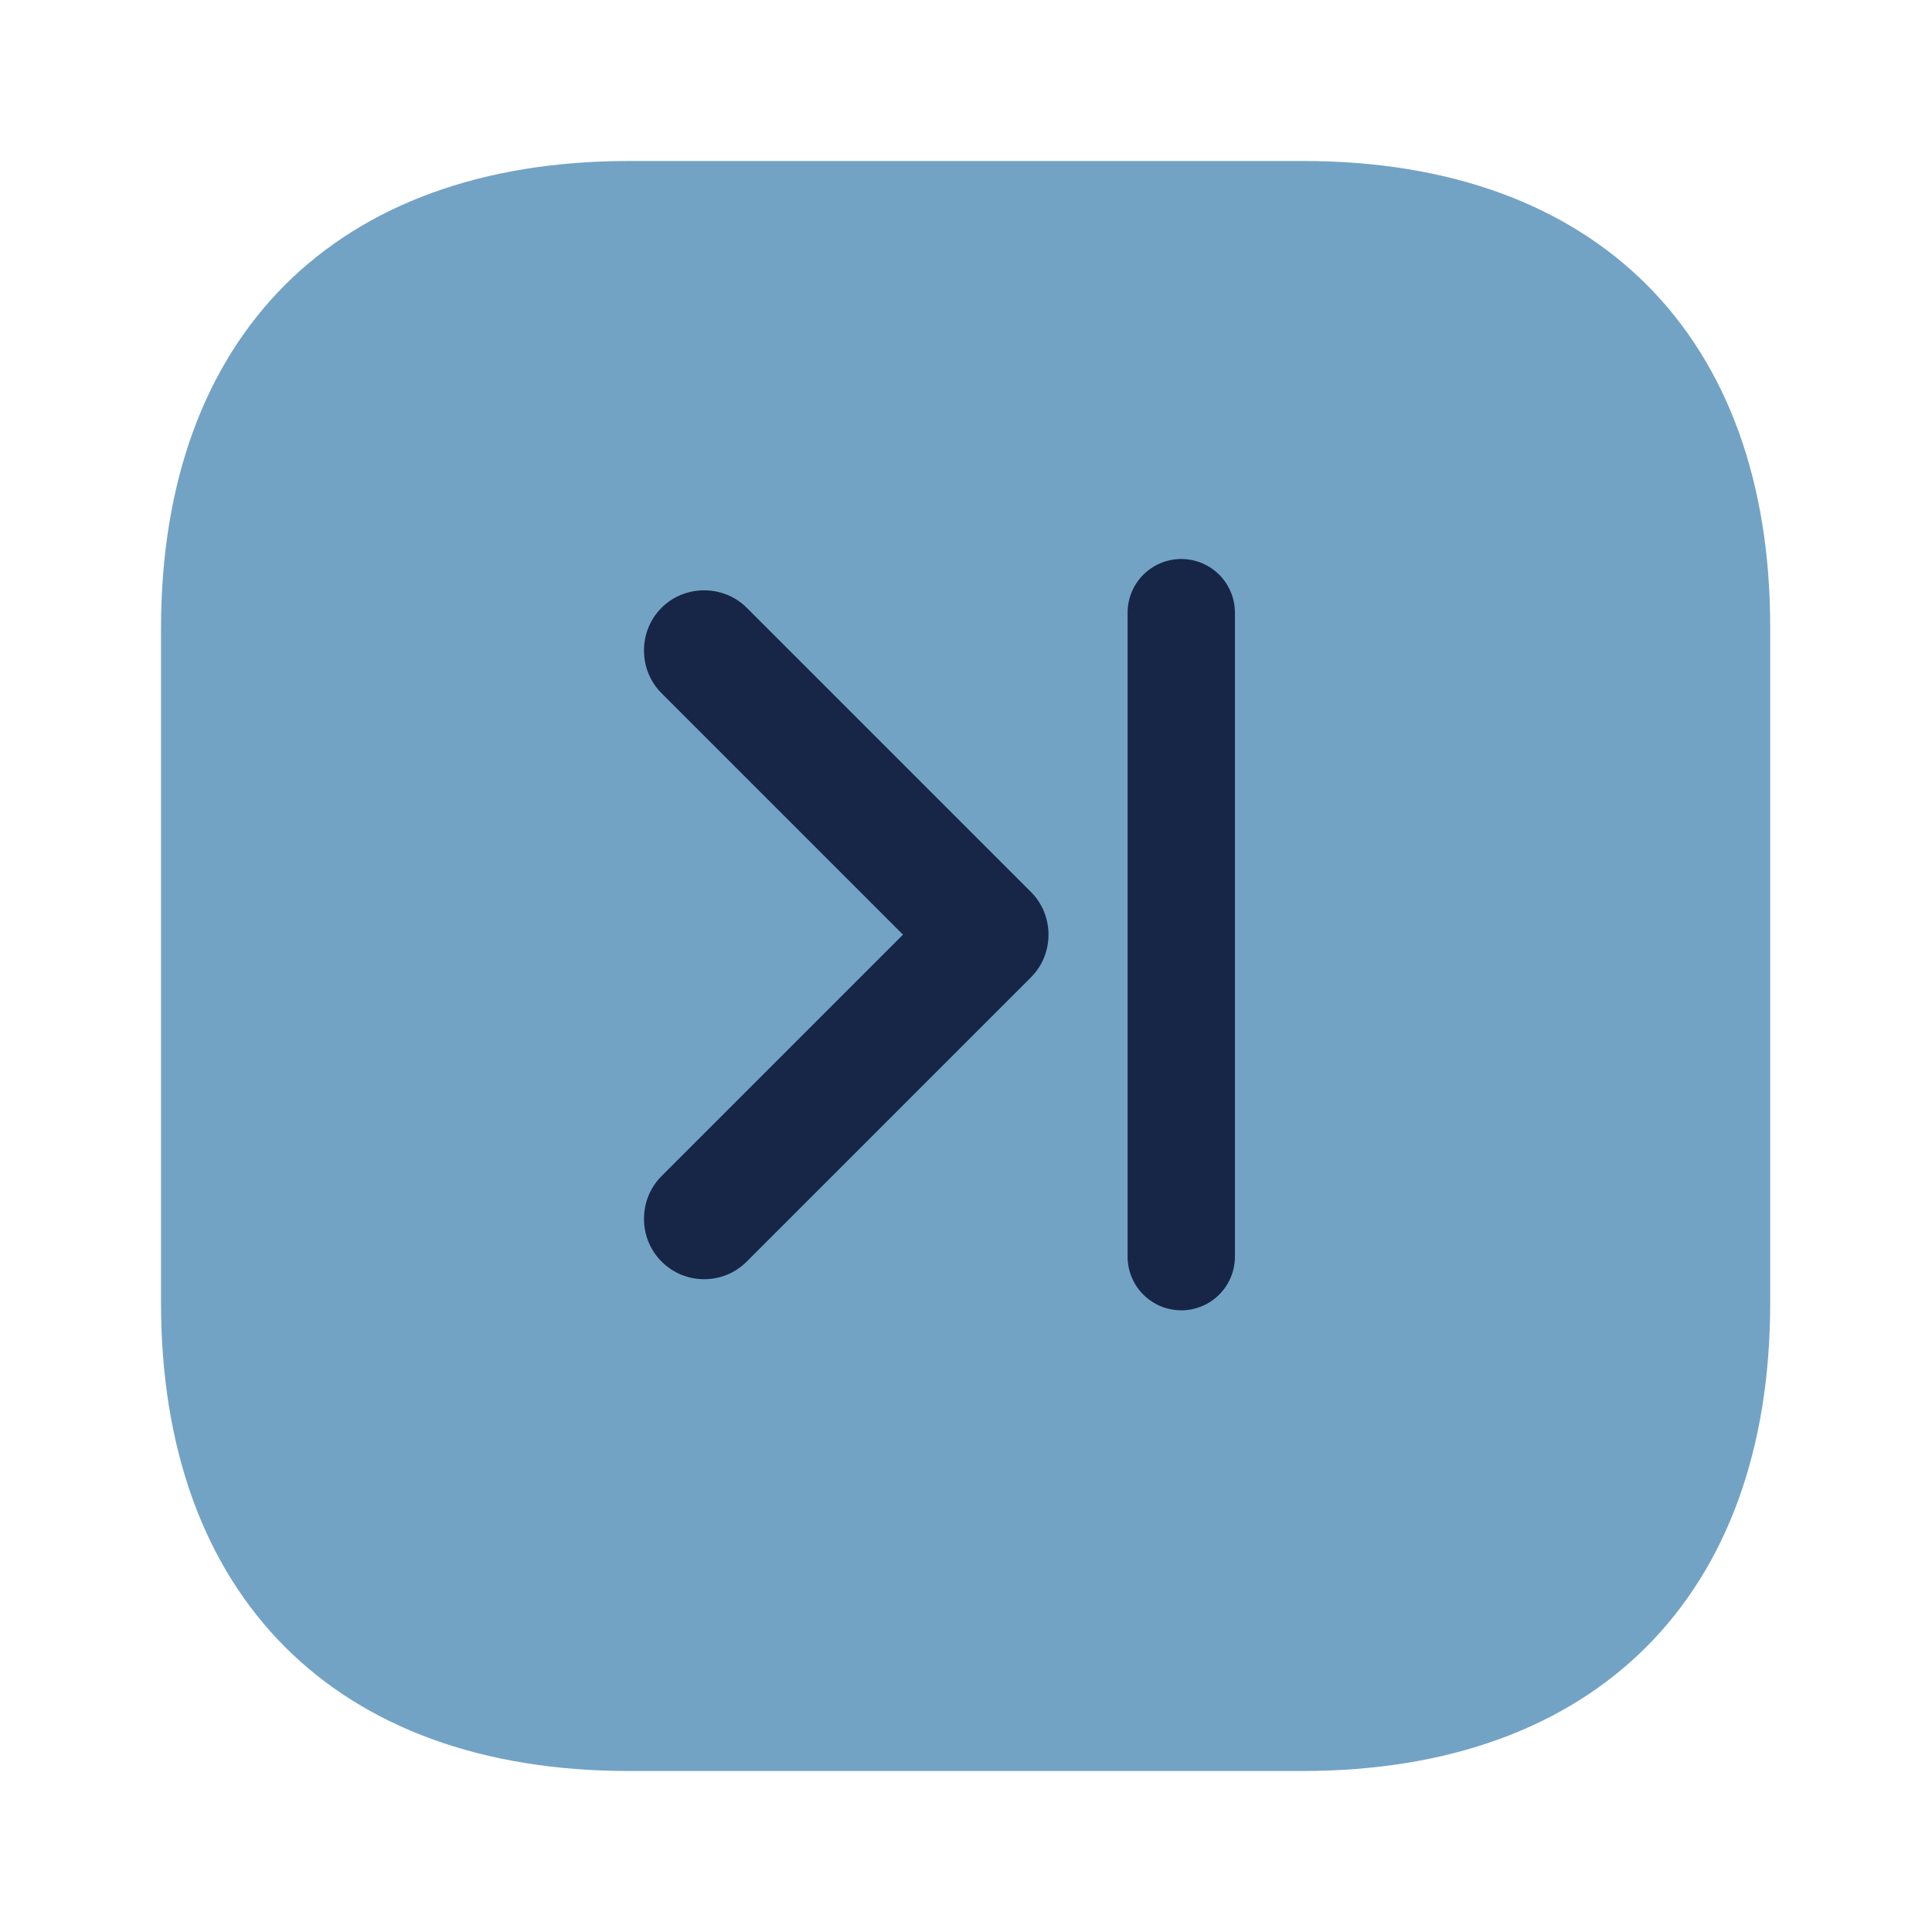
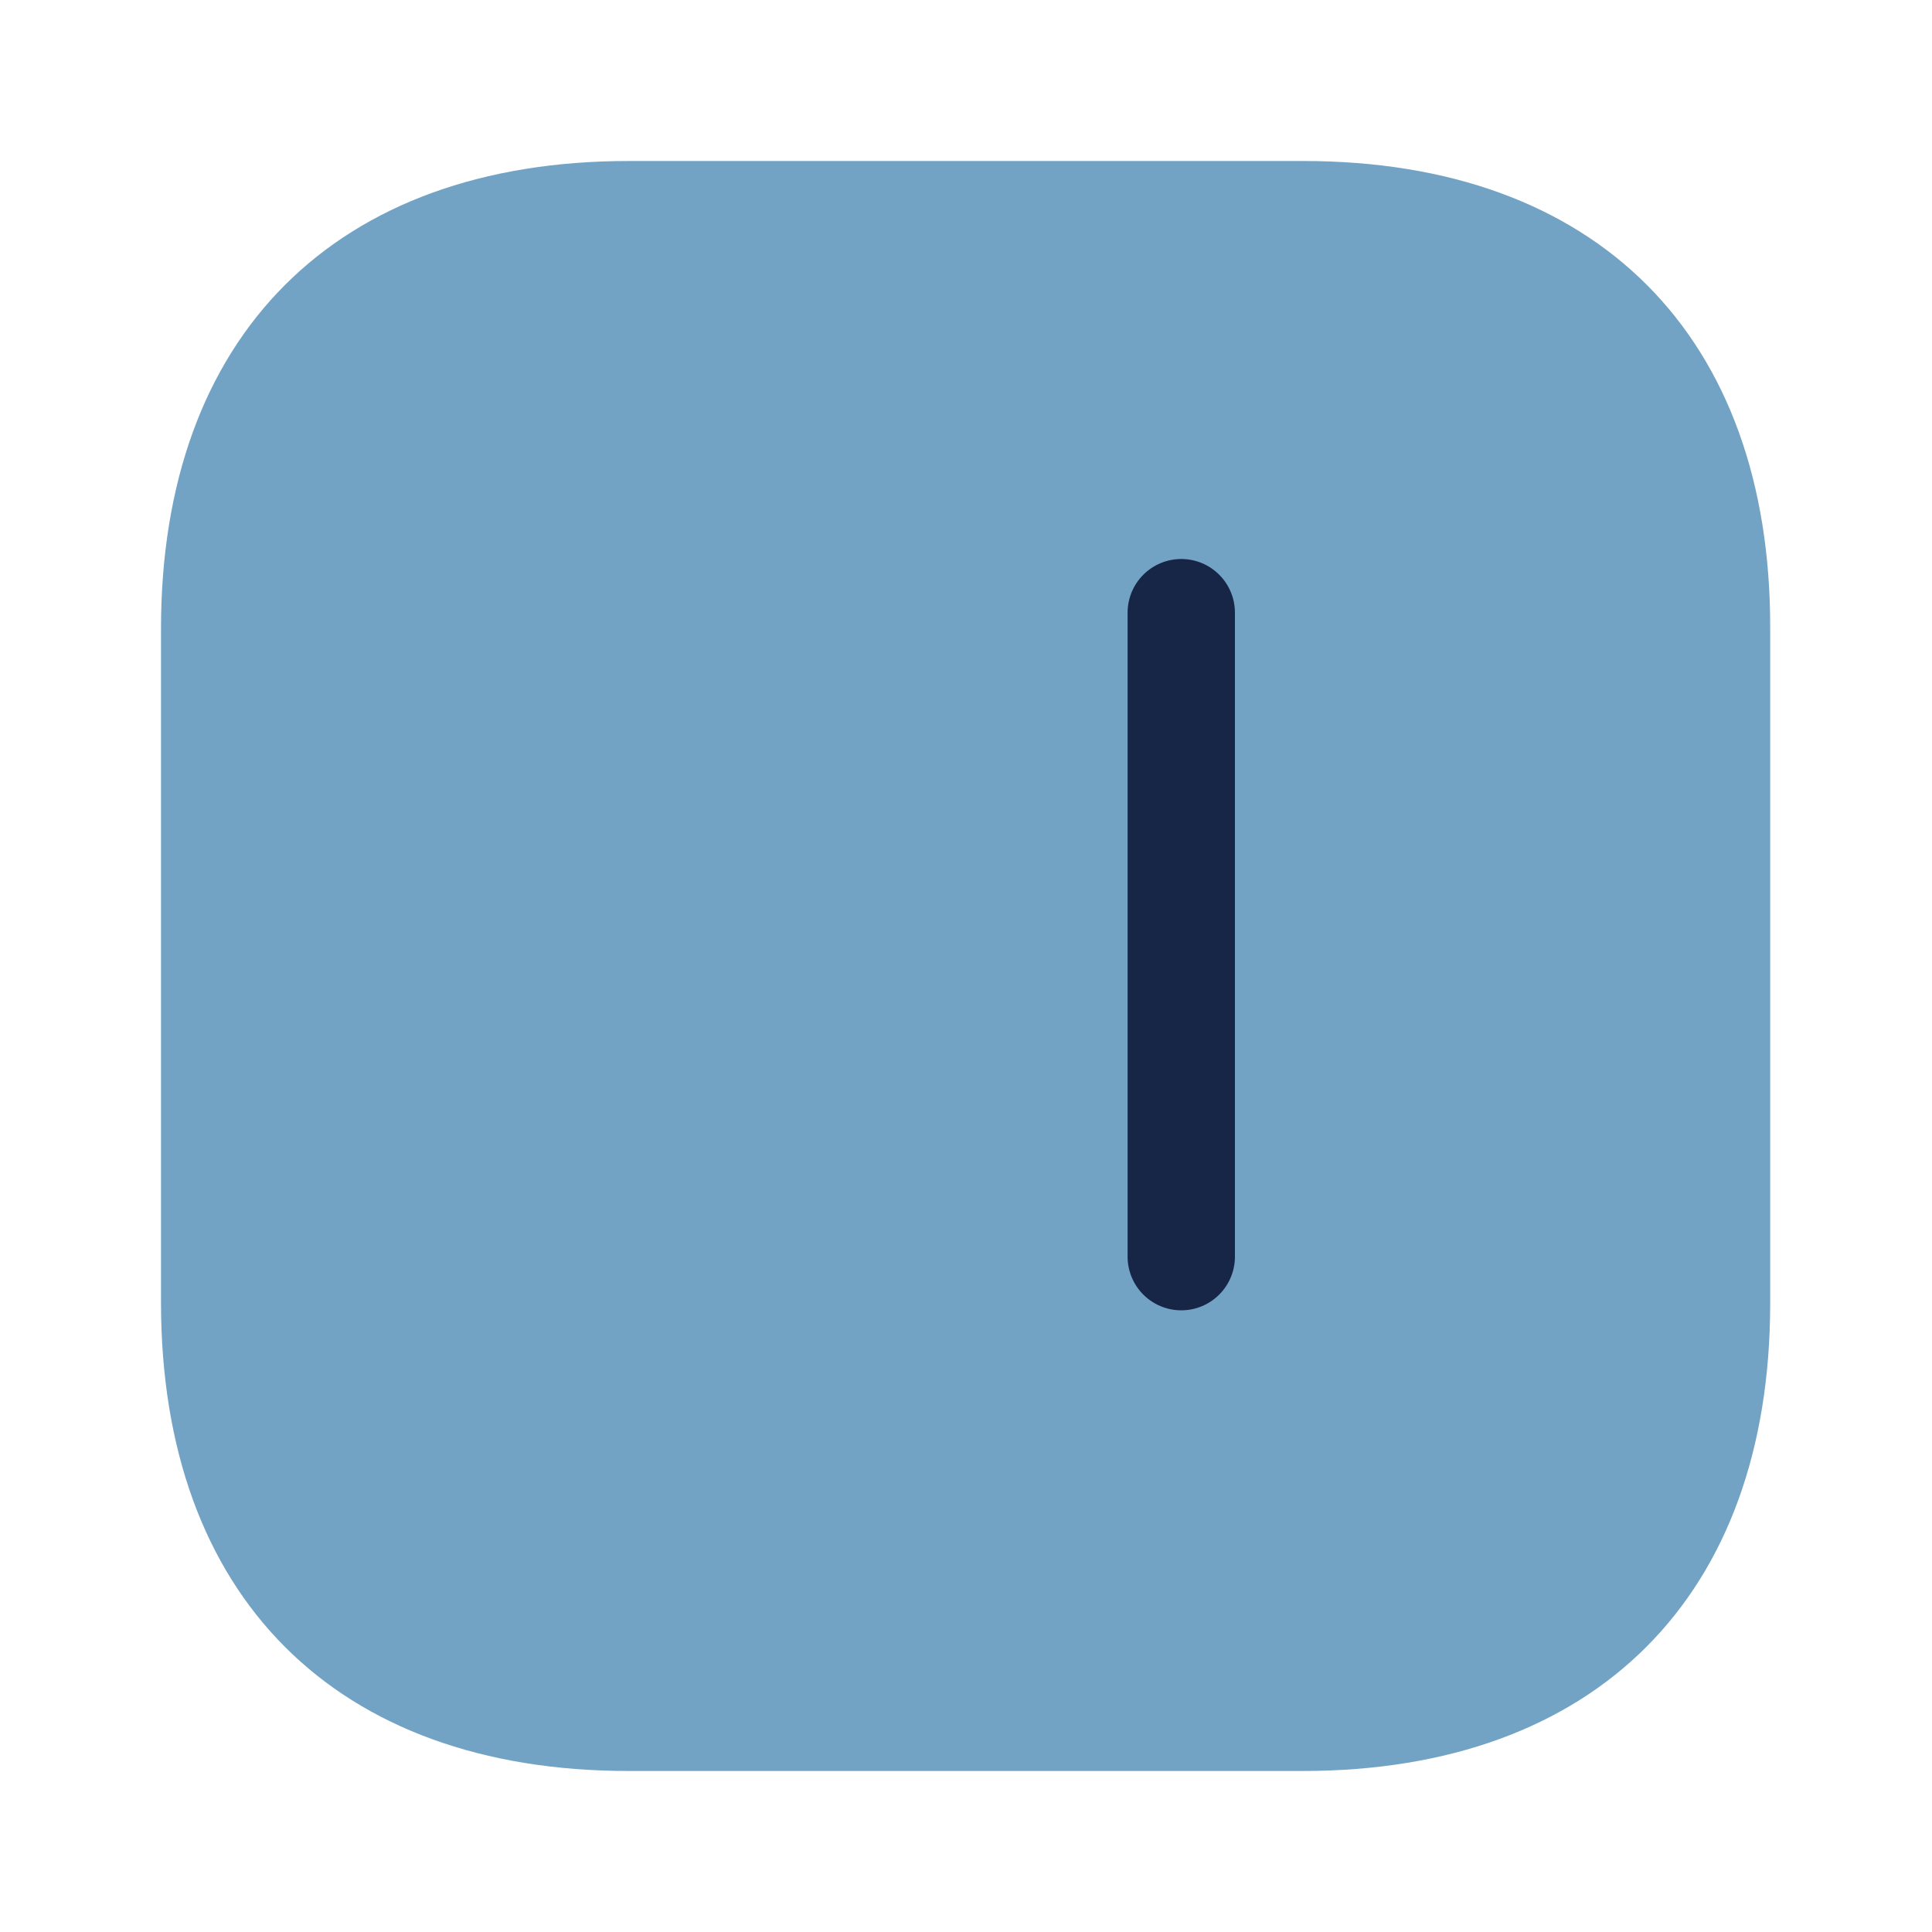
<svg xmlns="http://www.w3.org/2000/svg" width="36" height="36" viewBox="0 0 36 36" fill="none">
  <path d="M24.285 3H11.715C6.255 3 3 6.255 3 11.715V24.27C3 29.745 6.255 33 11.715 33H24.27C29.73 33 32.985 29.745 32.985 24.285V11.715C33 6.255 29.745 3 24.285 3Z" fill="#73A3C4" />
-   <path d="M13.121 23.836C12.836 23.836 12.551 23.731 12.326 23.506C11.891 23.071 11.891 22.351 12.326 21.916L16.826 17.416L12.326 12.916C11.891 12.481 11.891 11.761 12.326 11.326C12.761 10.891 13.481 10.891 13.916 11.326L19.211 16.621C19.646 17.056 19.646 17.776 19.211 18.211L13.916 23.506C13.691 23.731 13.406 23.836 13.121 23.836Z" fill="#172647" />
  <path d="M22.011 11.416L22.011 23.416" stroke="#172647" stroke-width="2" stroke-linecap="round" />
</svg>